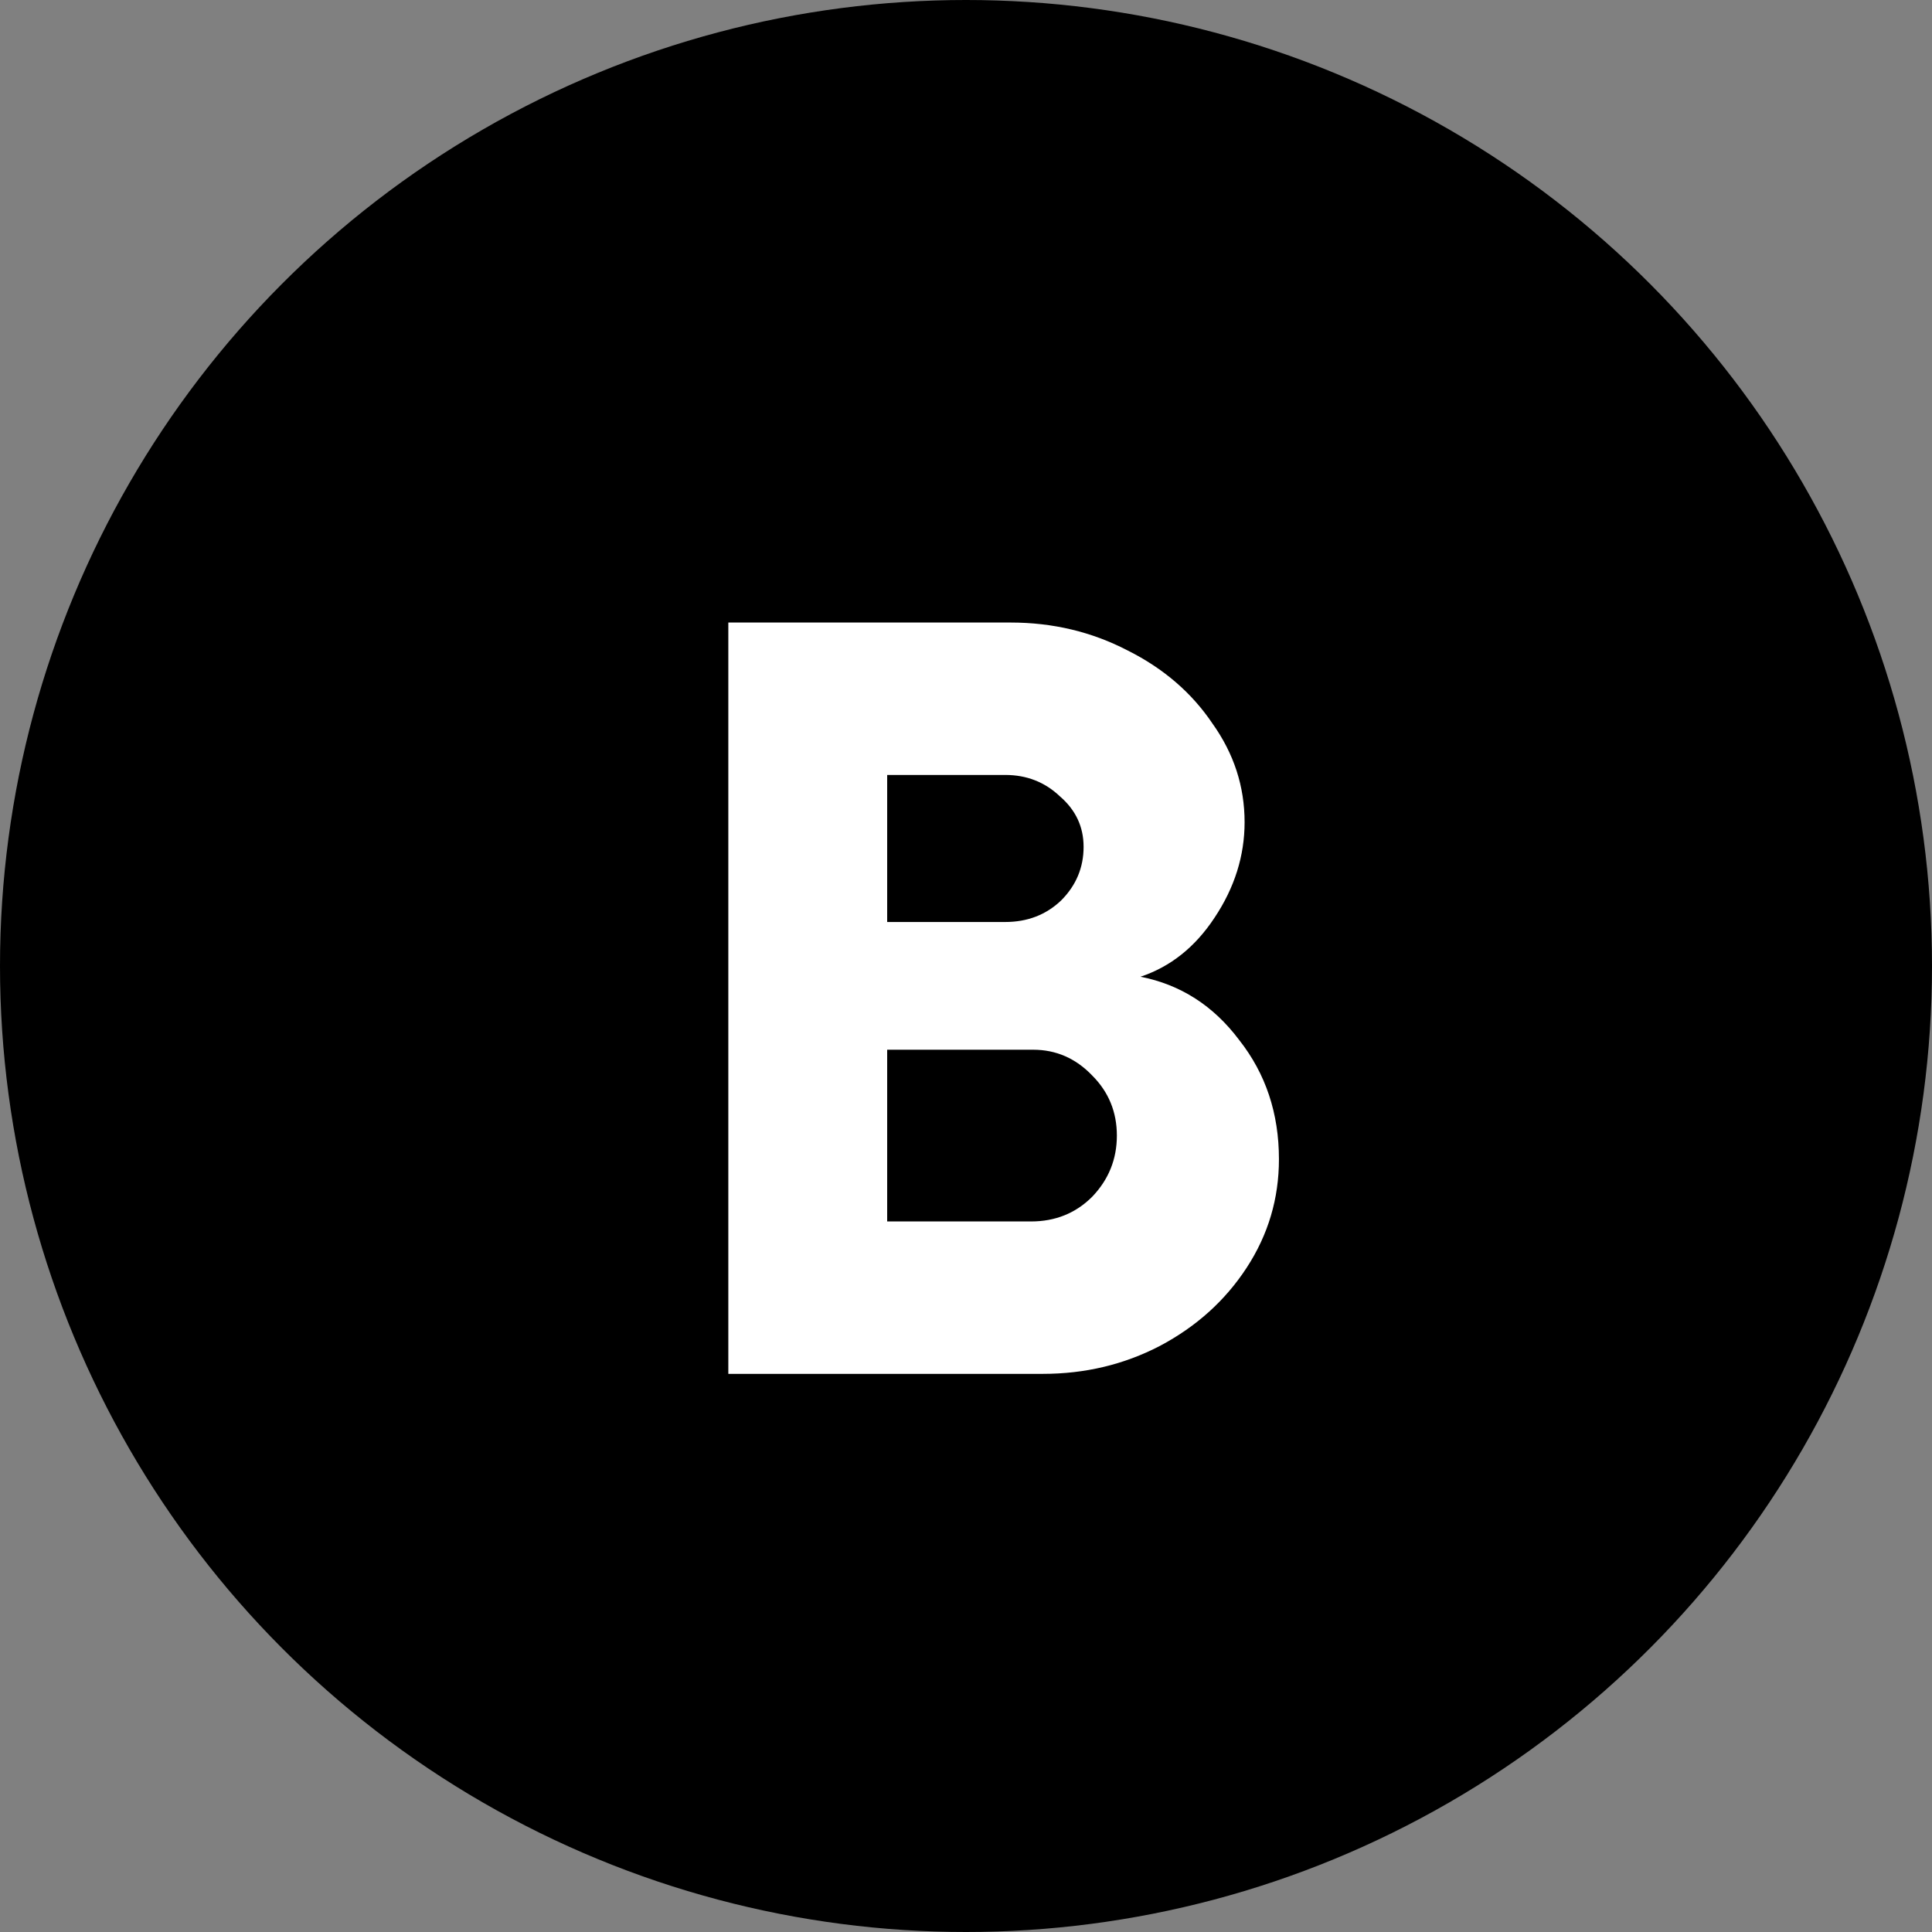
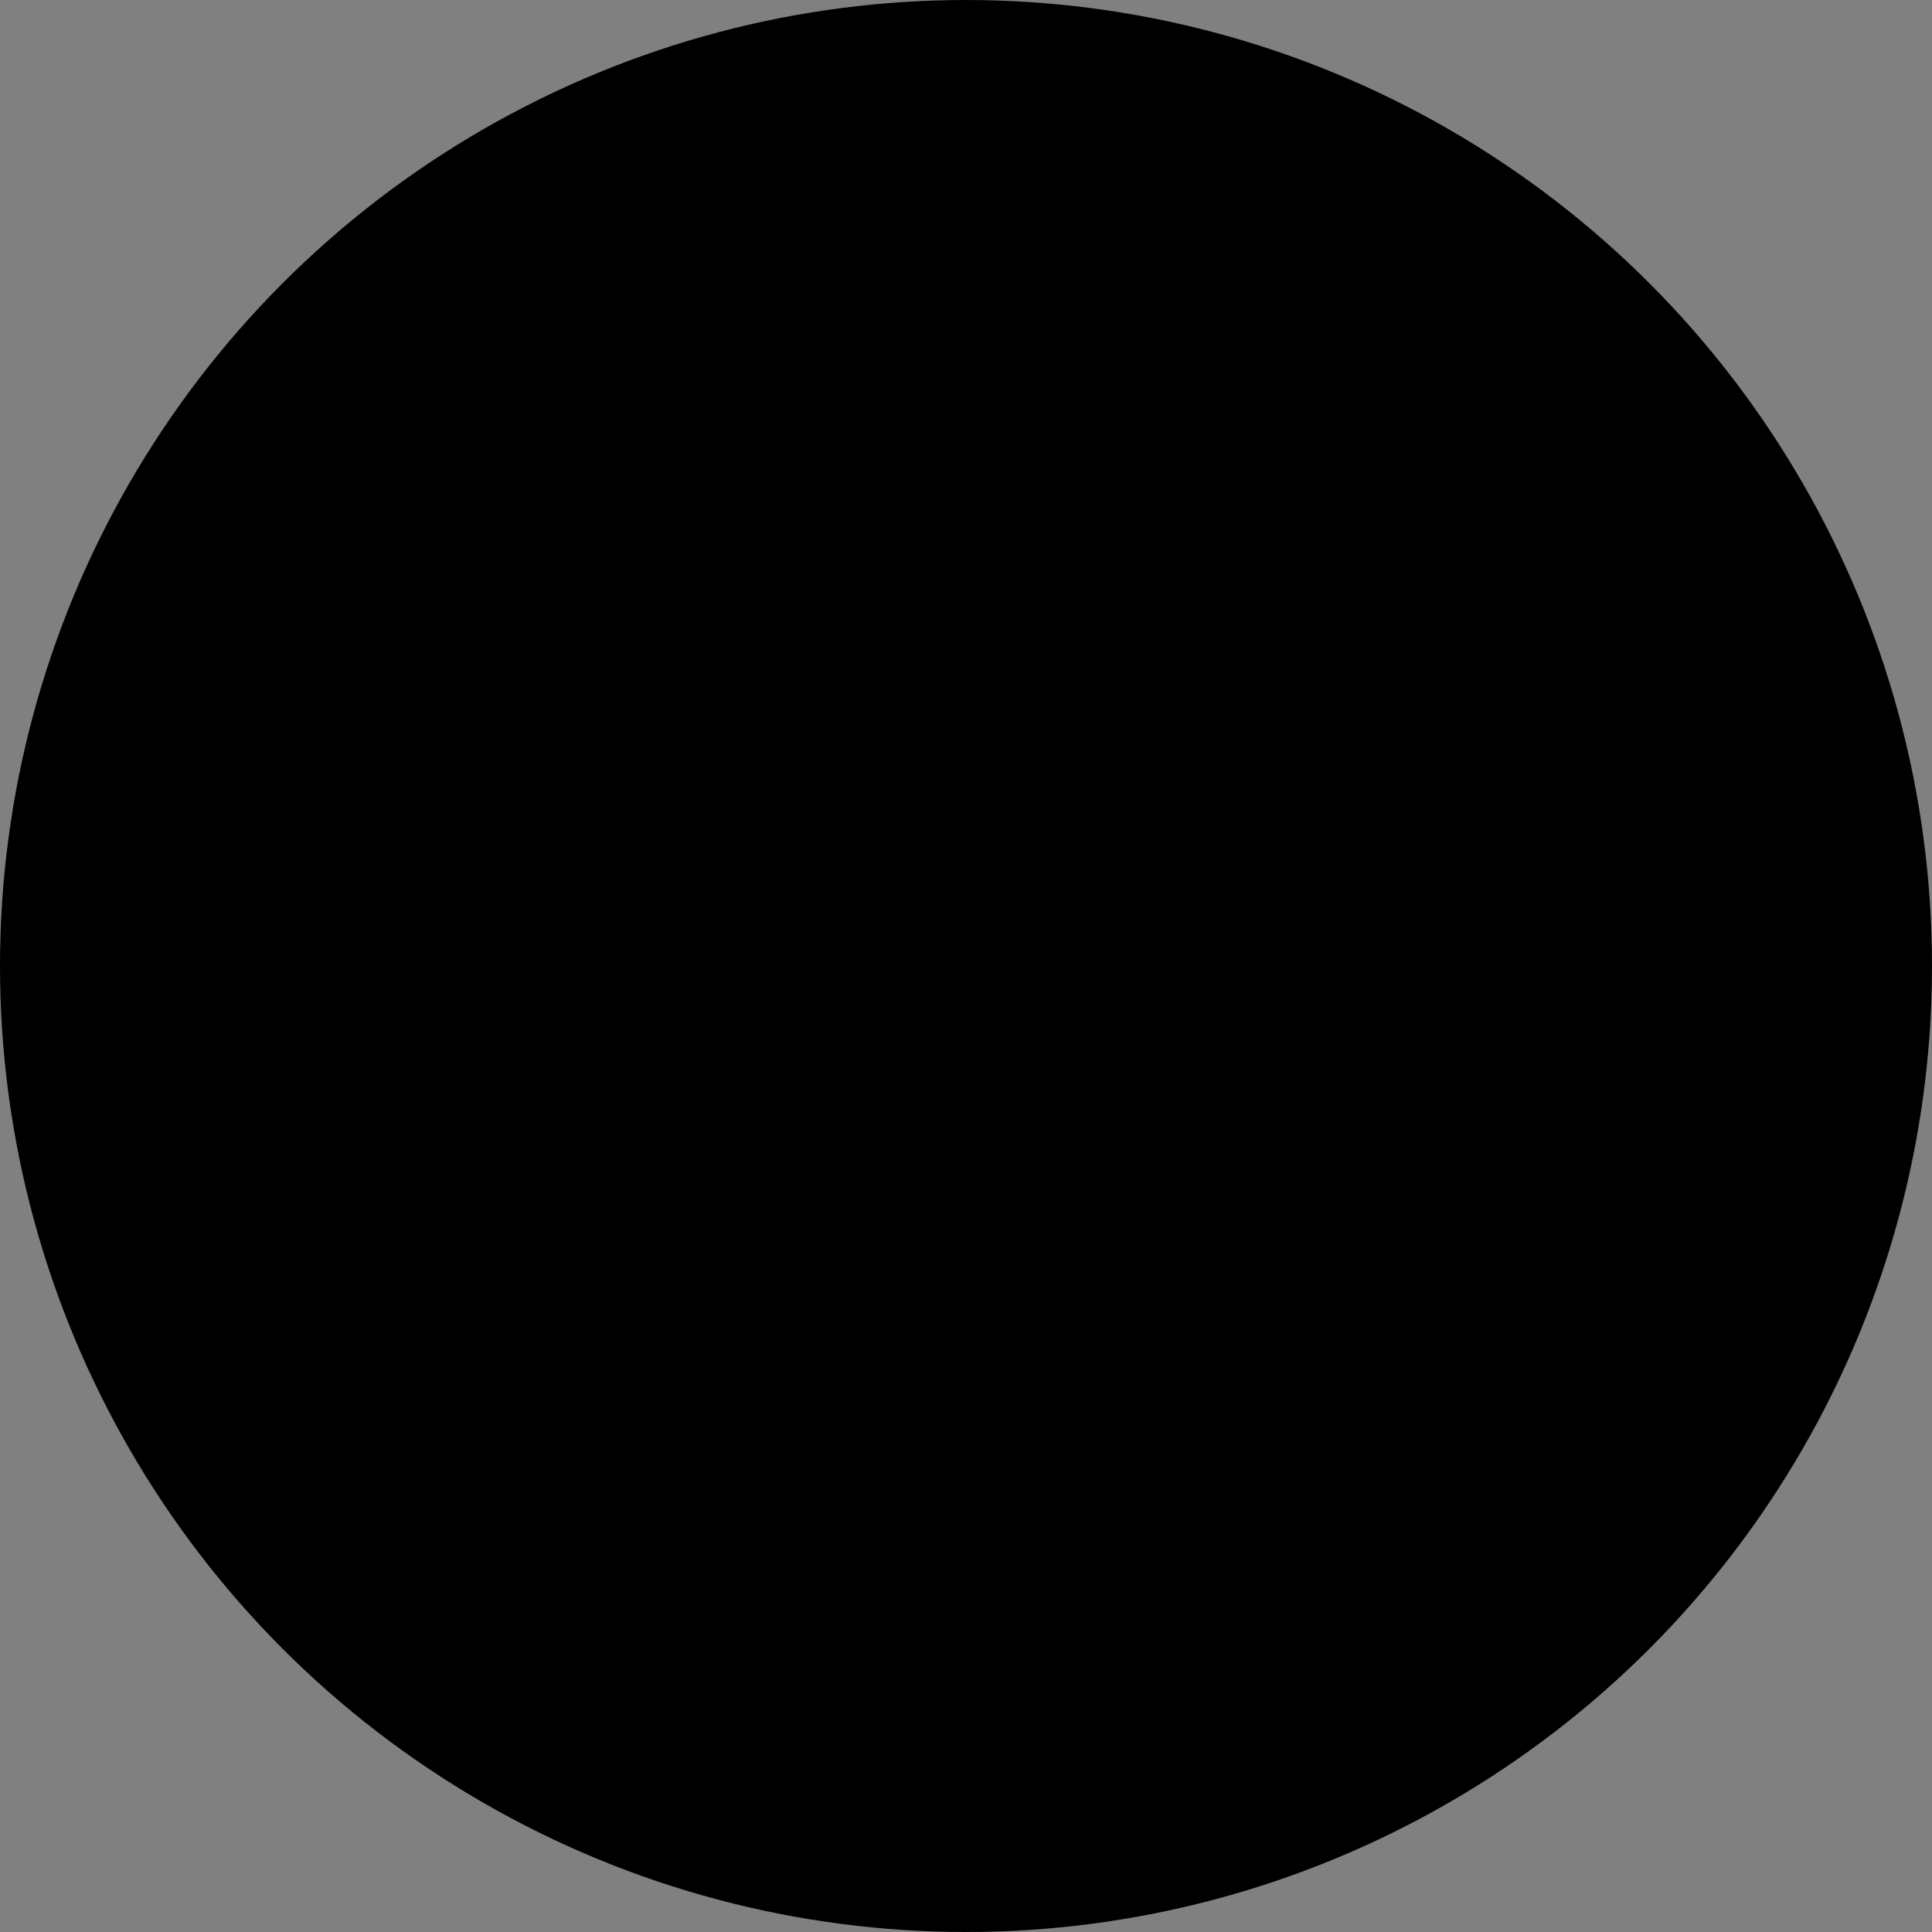
<svg xmlns="http://www.w3.org/2000/svg" width="45" height="45" viewBox="0 0 45 45" fill="none">
  <rect x="0" y="0" width="45" height="45" fill="#808080" stroke="none" />
  <circle cx="22.5" cy="22.5" r="22.5" fill="black" />
-   <path d="M16.964 14.5H23.539C24.522 14.5 25.431 14.717 26.264 15.15C27.097 15.567 27.756 16.133 28.239 16.85C28.739 17.55 28.989 18.317 28.989 19.15C28.989 19.933 28.756 20.675 28.289 21.375C27.839 22.058 27.264 22.517 26.564 22.75C27.497 22.933 28.264 23.425 28.864 24.225C29.481 25.008 29.789 25.933 29.789 27C29.789 27.917 29.539 28.758 29.039 29.525C28.539 30.292 27.864 30.9 27.014 31.35C26.181 31.783 25.272 32 24.289 32H16.964V14.5ZM24.014 28.45C24.581 28.45 25.056 28.258 25.439 27.875C25.822 27.475 26.014 27 26.014 26.45C26.014 25.9 25.822 25.433 25.439 25.05C25.056 24.65 24.597 24.45 24.064 24.45H20.664V28.45H24.014ZM23.414 21.475C23.931 21.475 24.364 21.308 24.714 20.975C25.064 20.625 25.239 20.208 25.239 19.725C25.239 19.258 25.056 18.867 24.689 18.55C24.339 18.217 23.914 18.05 23.414 18.05H20.664V21.475H23.414Z" fill="white" />
</svg>